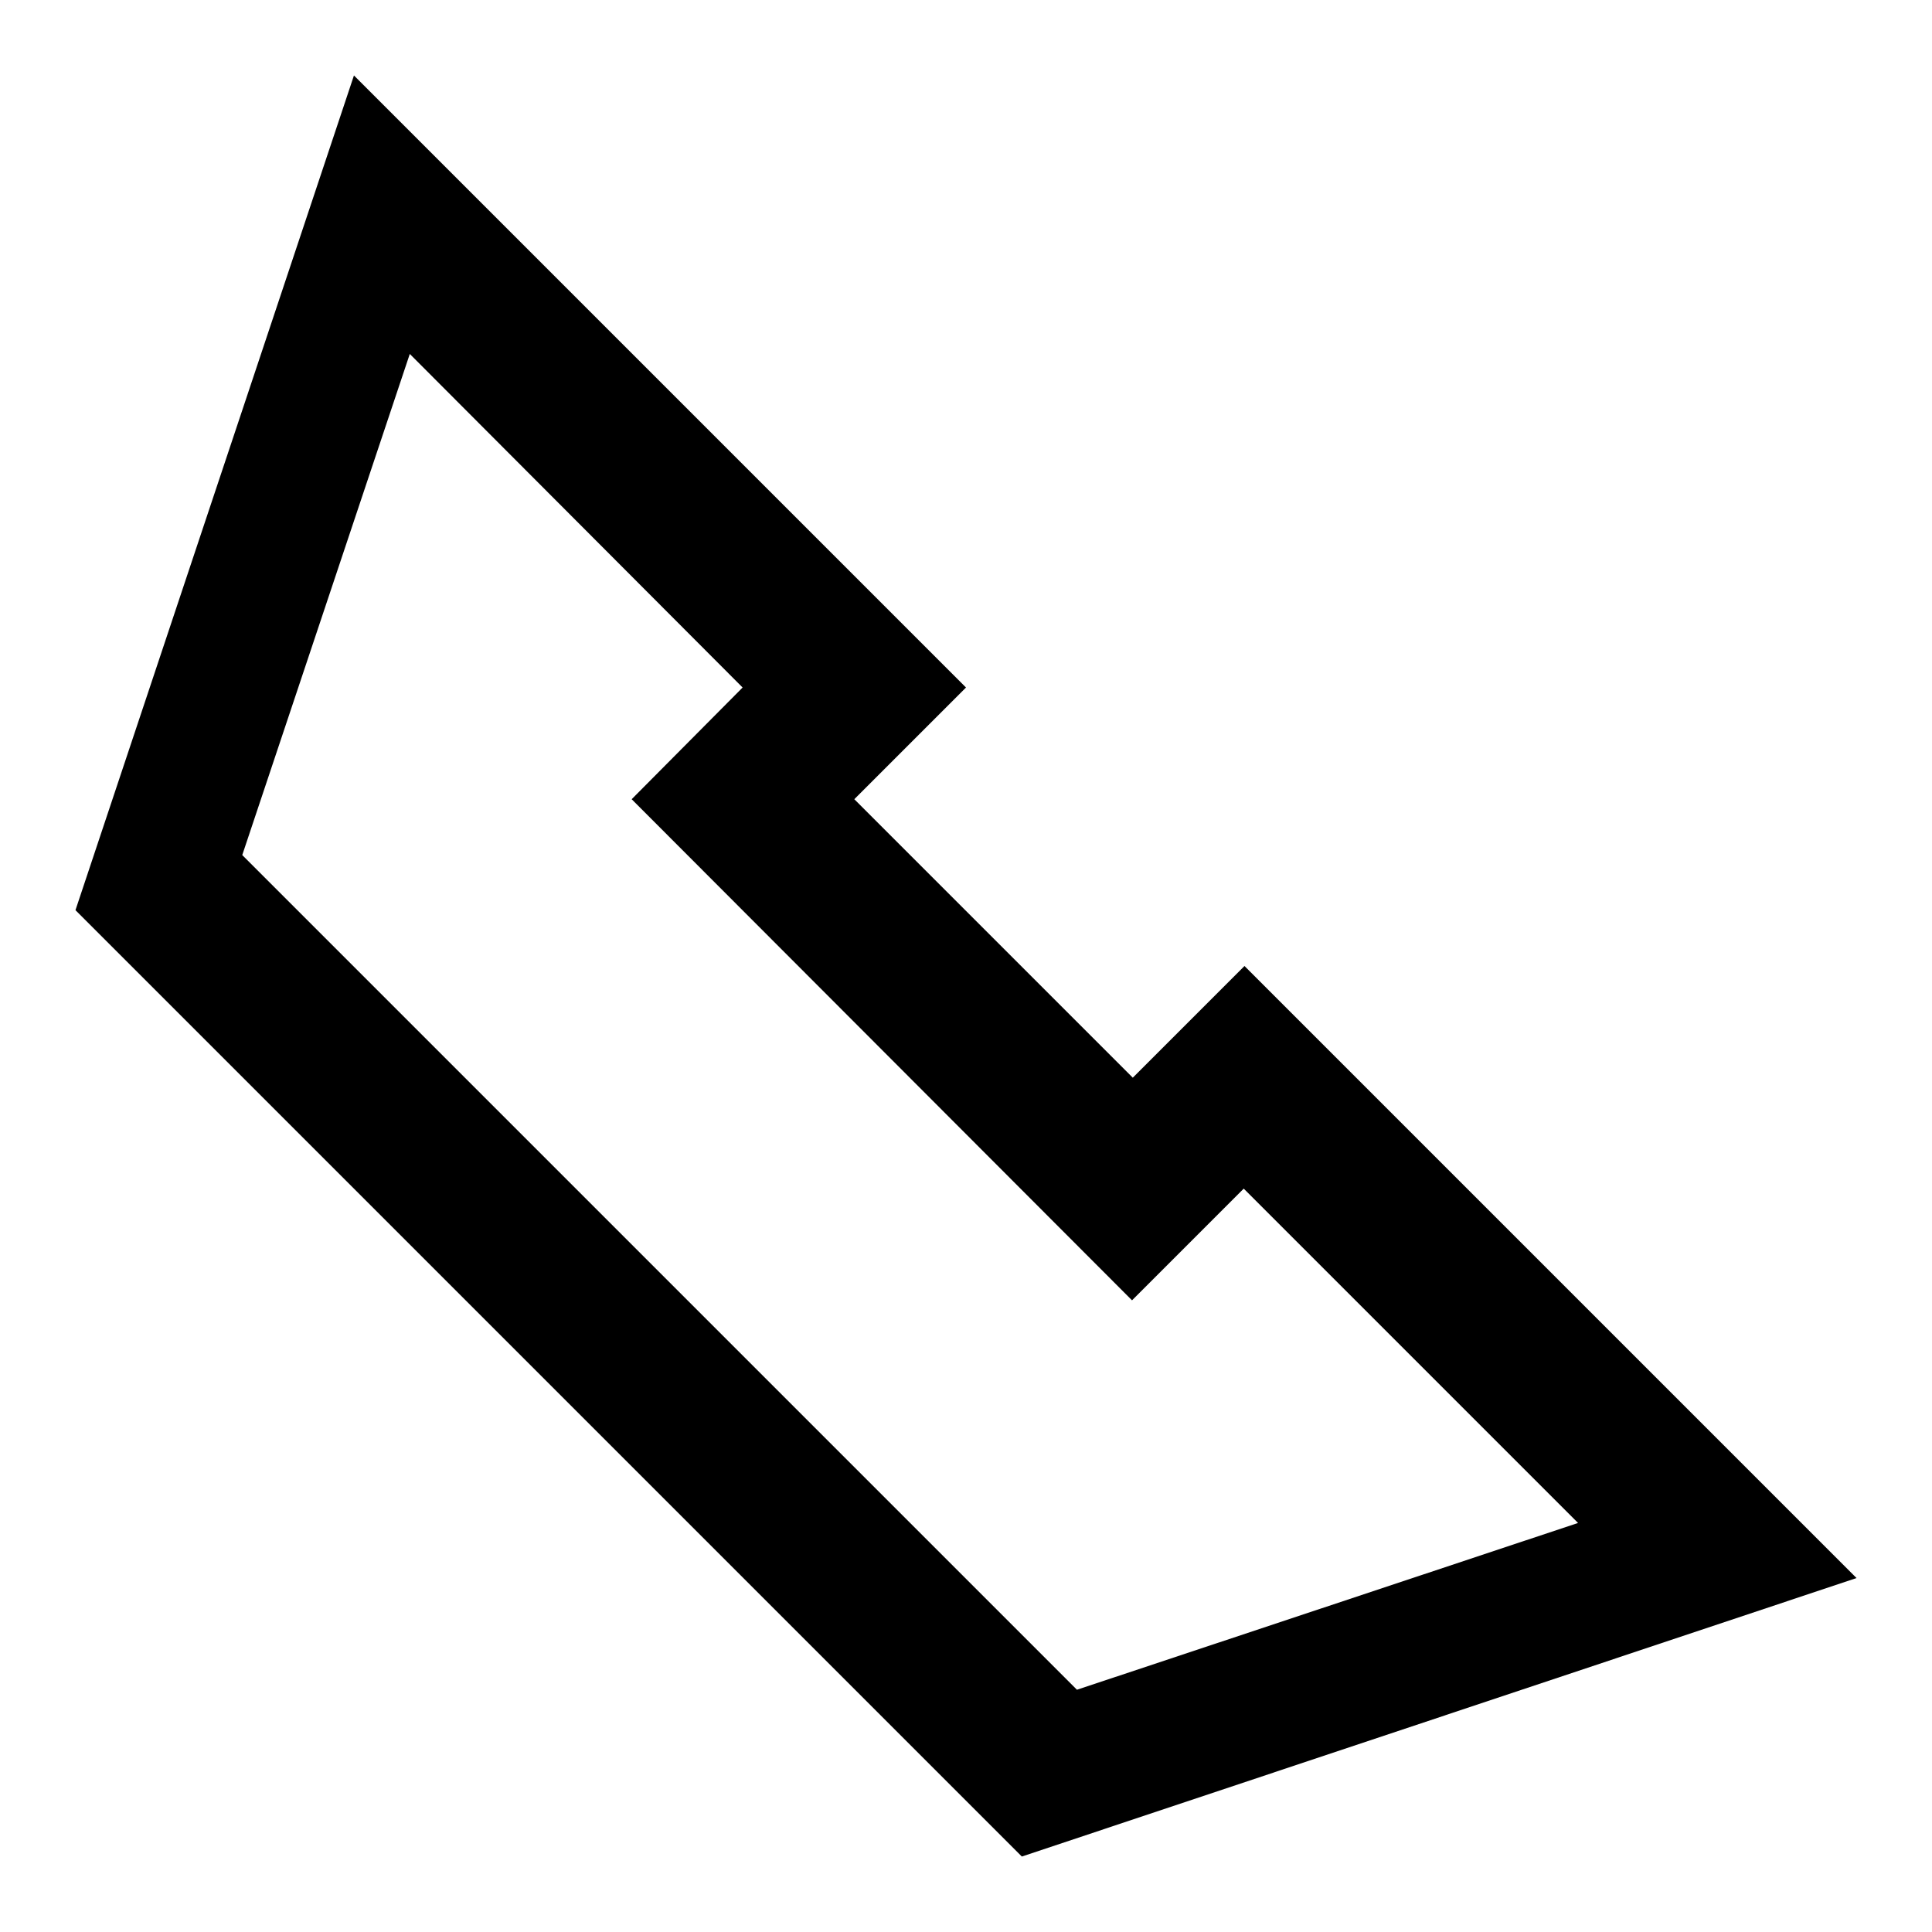
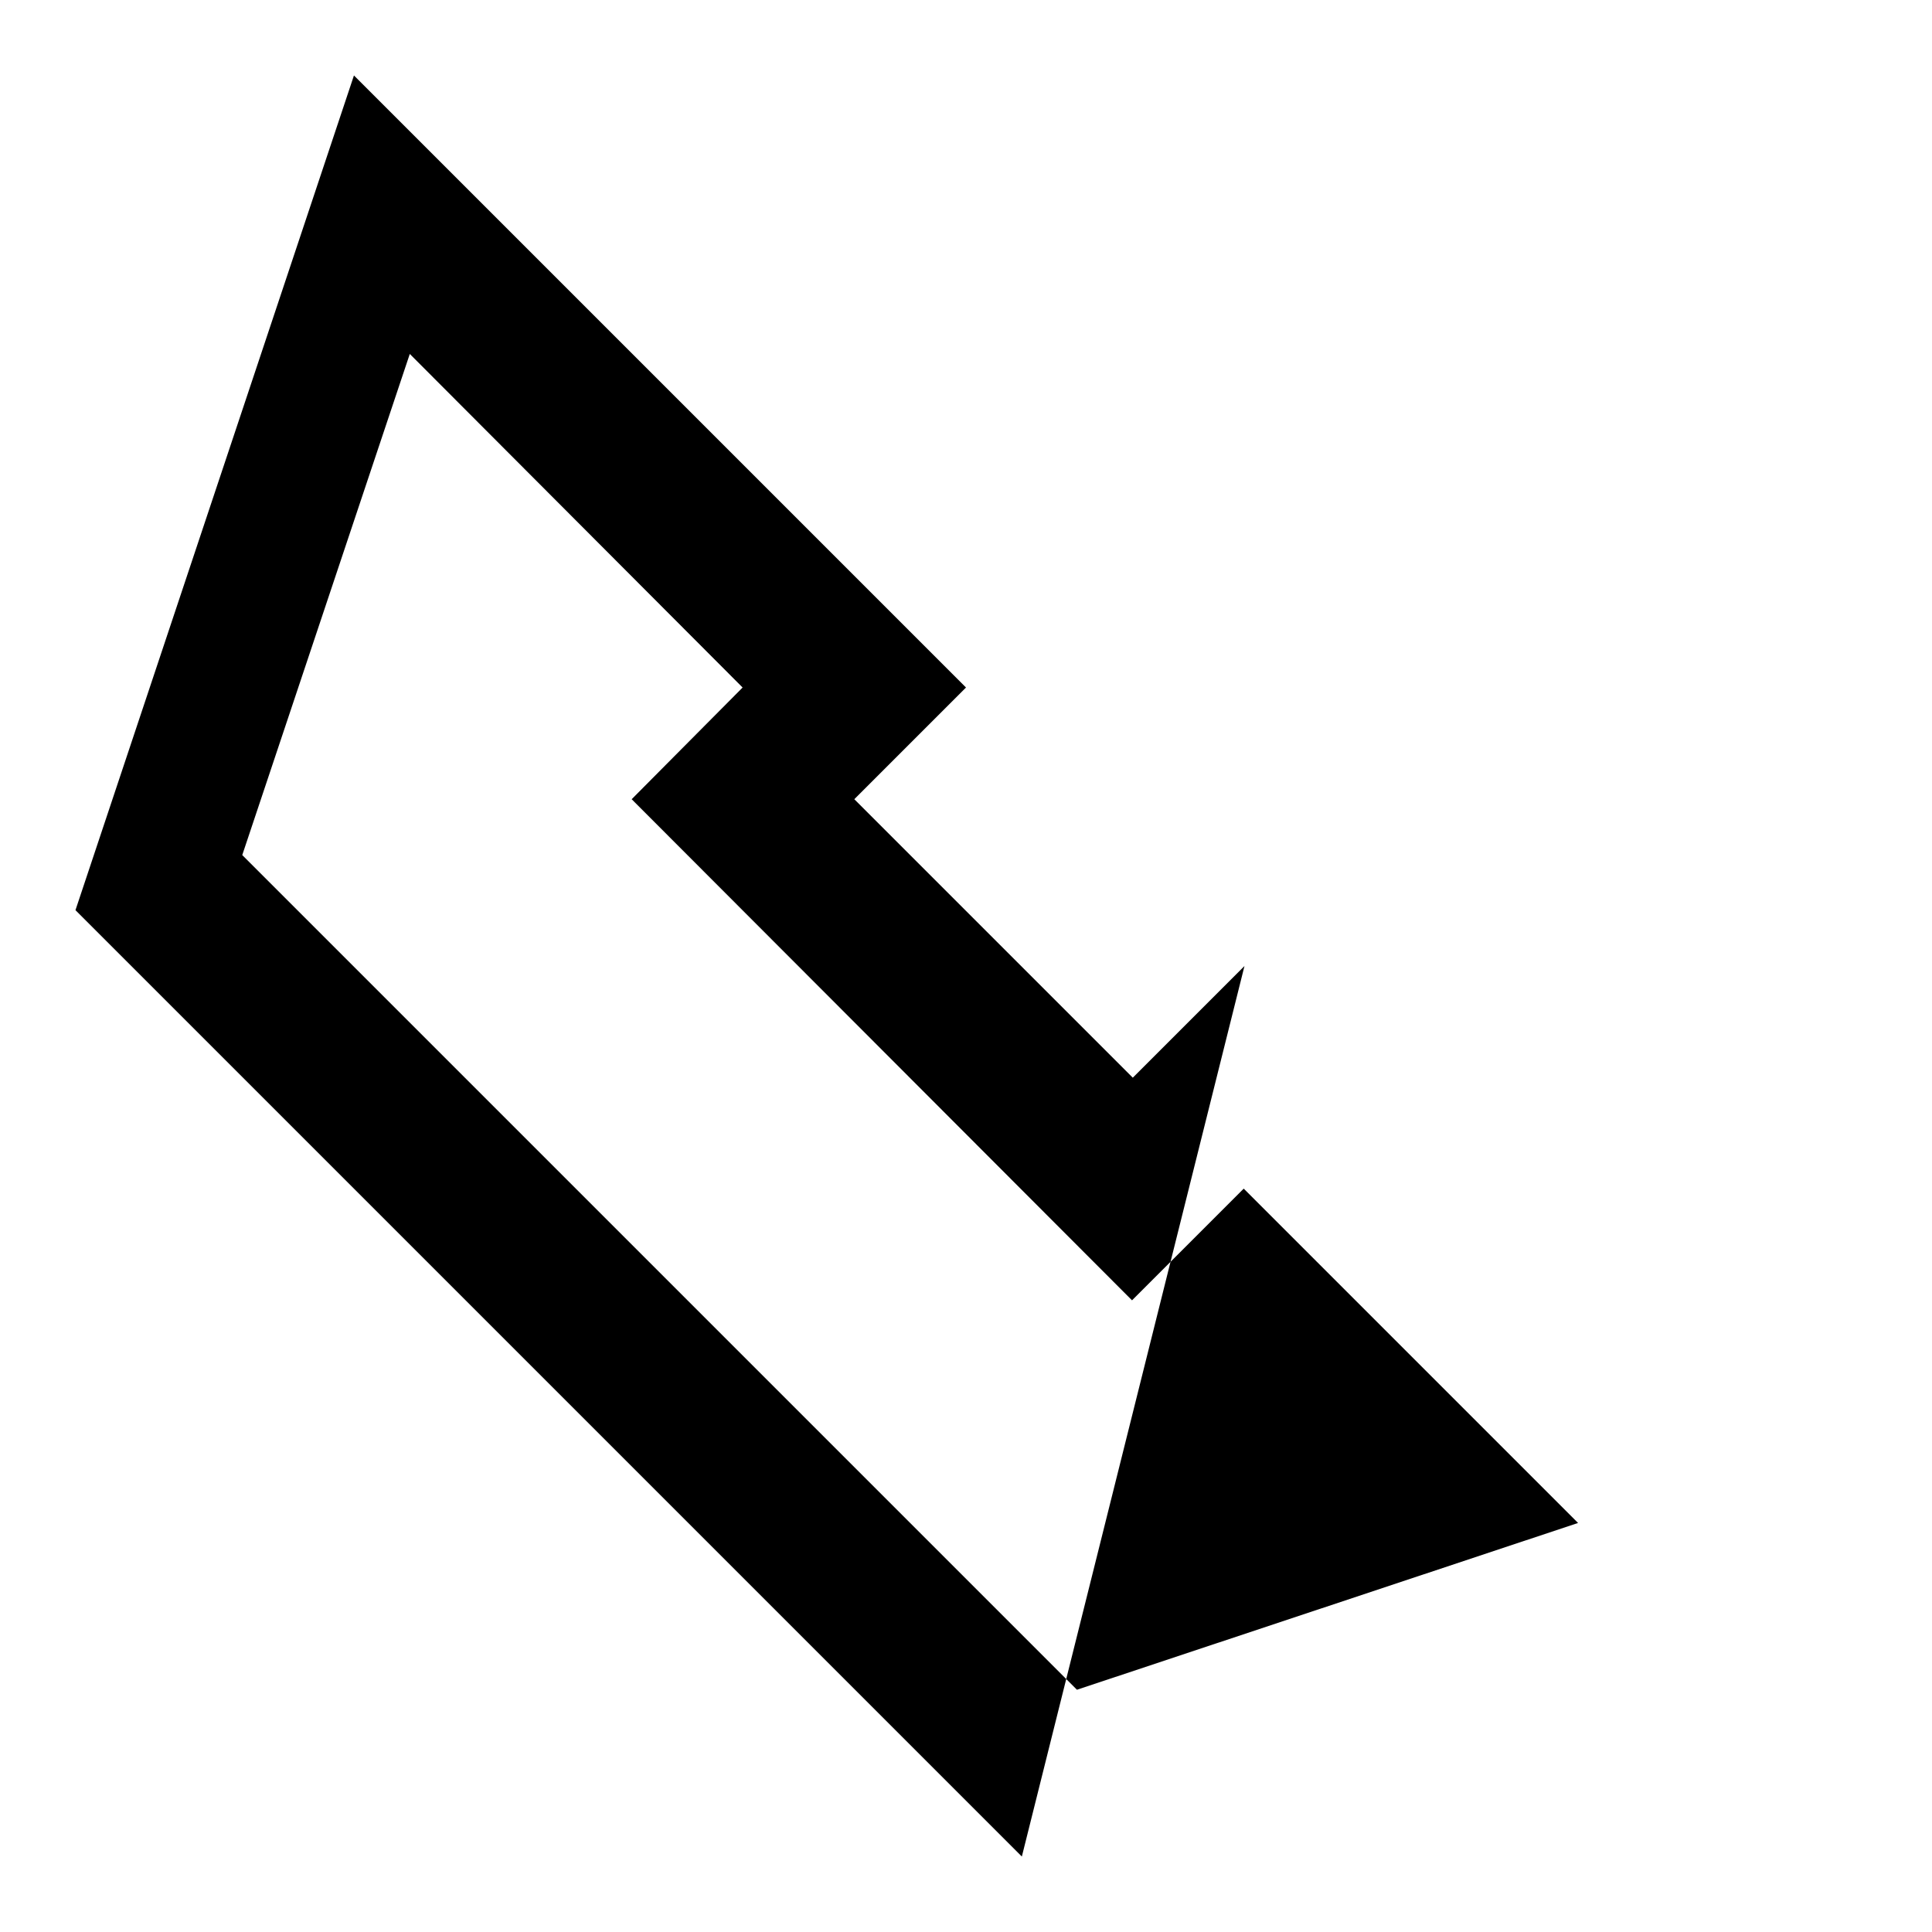
<svg xmlns="http://www.w3.org/2000/svg" version="1.1" x="0px" y="0px" viewBox="0 0 256 256" enable-background="new 0 0 256 256" xml:space="preserve">
  <g>
    <g>
-       <path fill="#000000" d="M135.4,246L10,120.6L46.9,10L128,91.1l-14.8,14.8l36.9,36.9l14.8-14.8l81.1,81.1L135.4,246z M32.1,113.3l110.6,110.6l66.4-22.1l-44.3-44.3l-14.8,14.8l-66.3-66.4l14.7-14.8L54.3,46.9L32.1,113.3z" />
+       <path fill="#000000" d="M135.4,246L10,120.6L46.9,10L128,91.1l-14.8,14.8l36.9,36.9l14.8-14.8L135.4,246z M32.1,113.3l110.6,110.6l66.4-22.1l-44.3-44.3l-14.8,14.8l-66.3-66.4l14.7-14.8L54.3,46.9L32.1,113.3z" />
    </g>
  </g>
</svg>